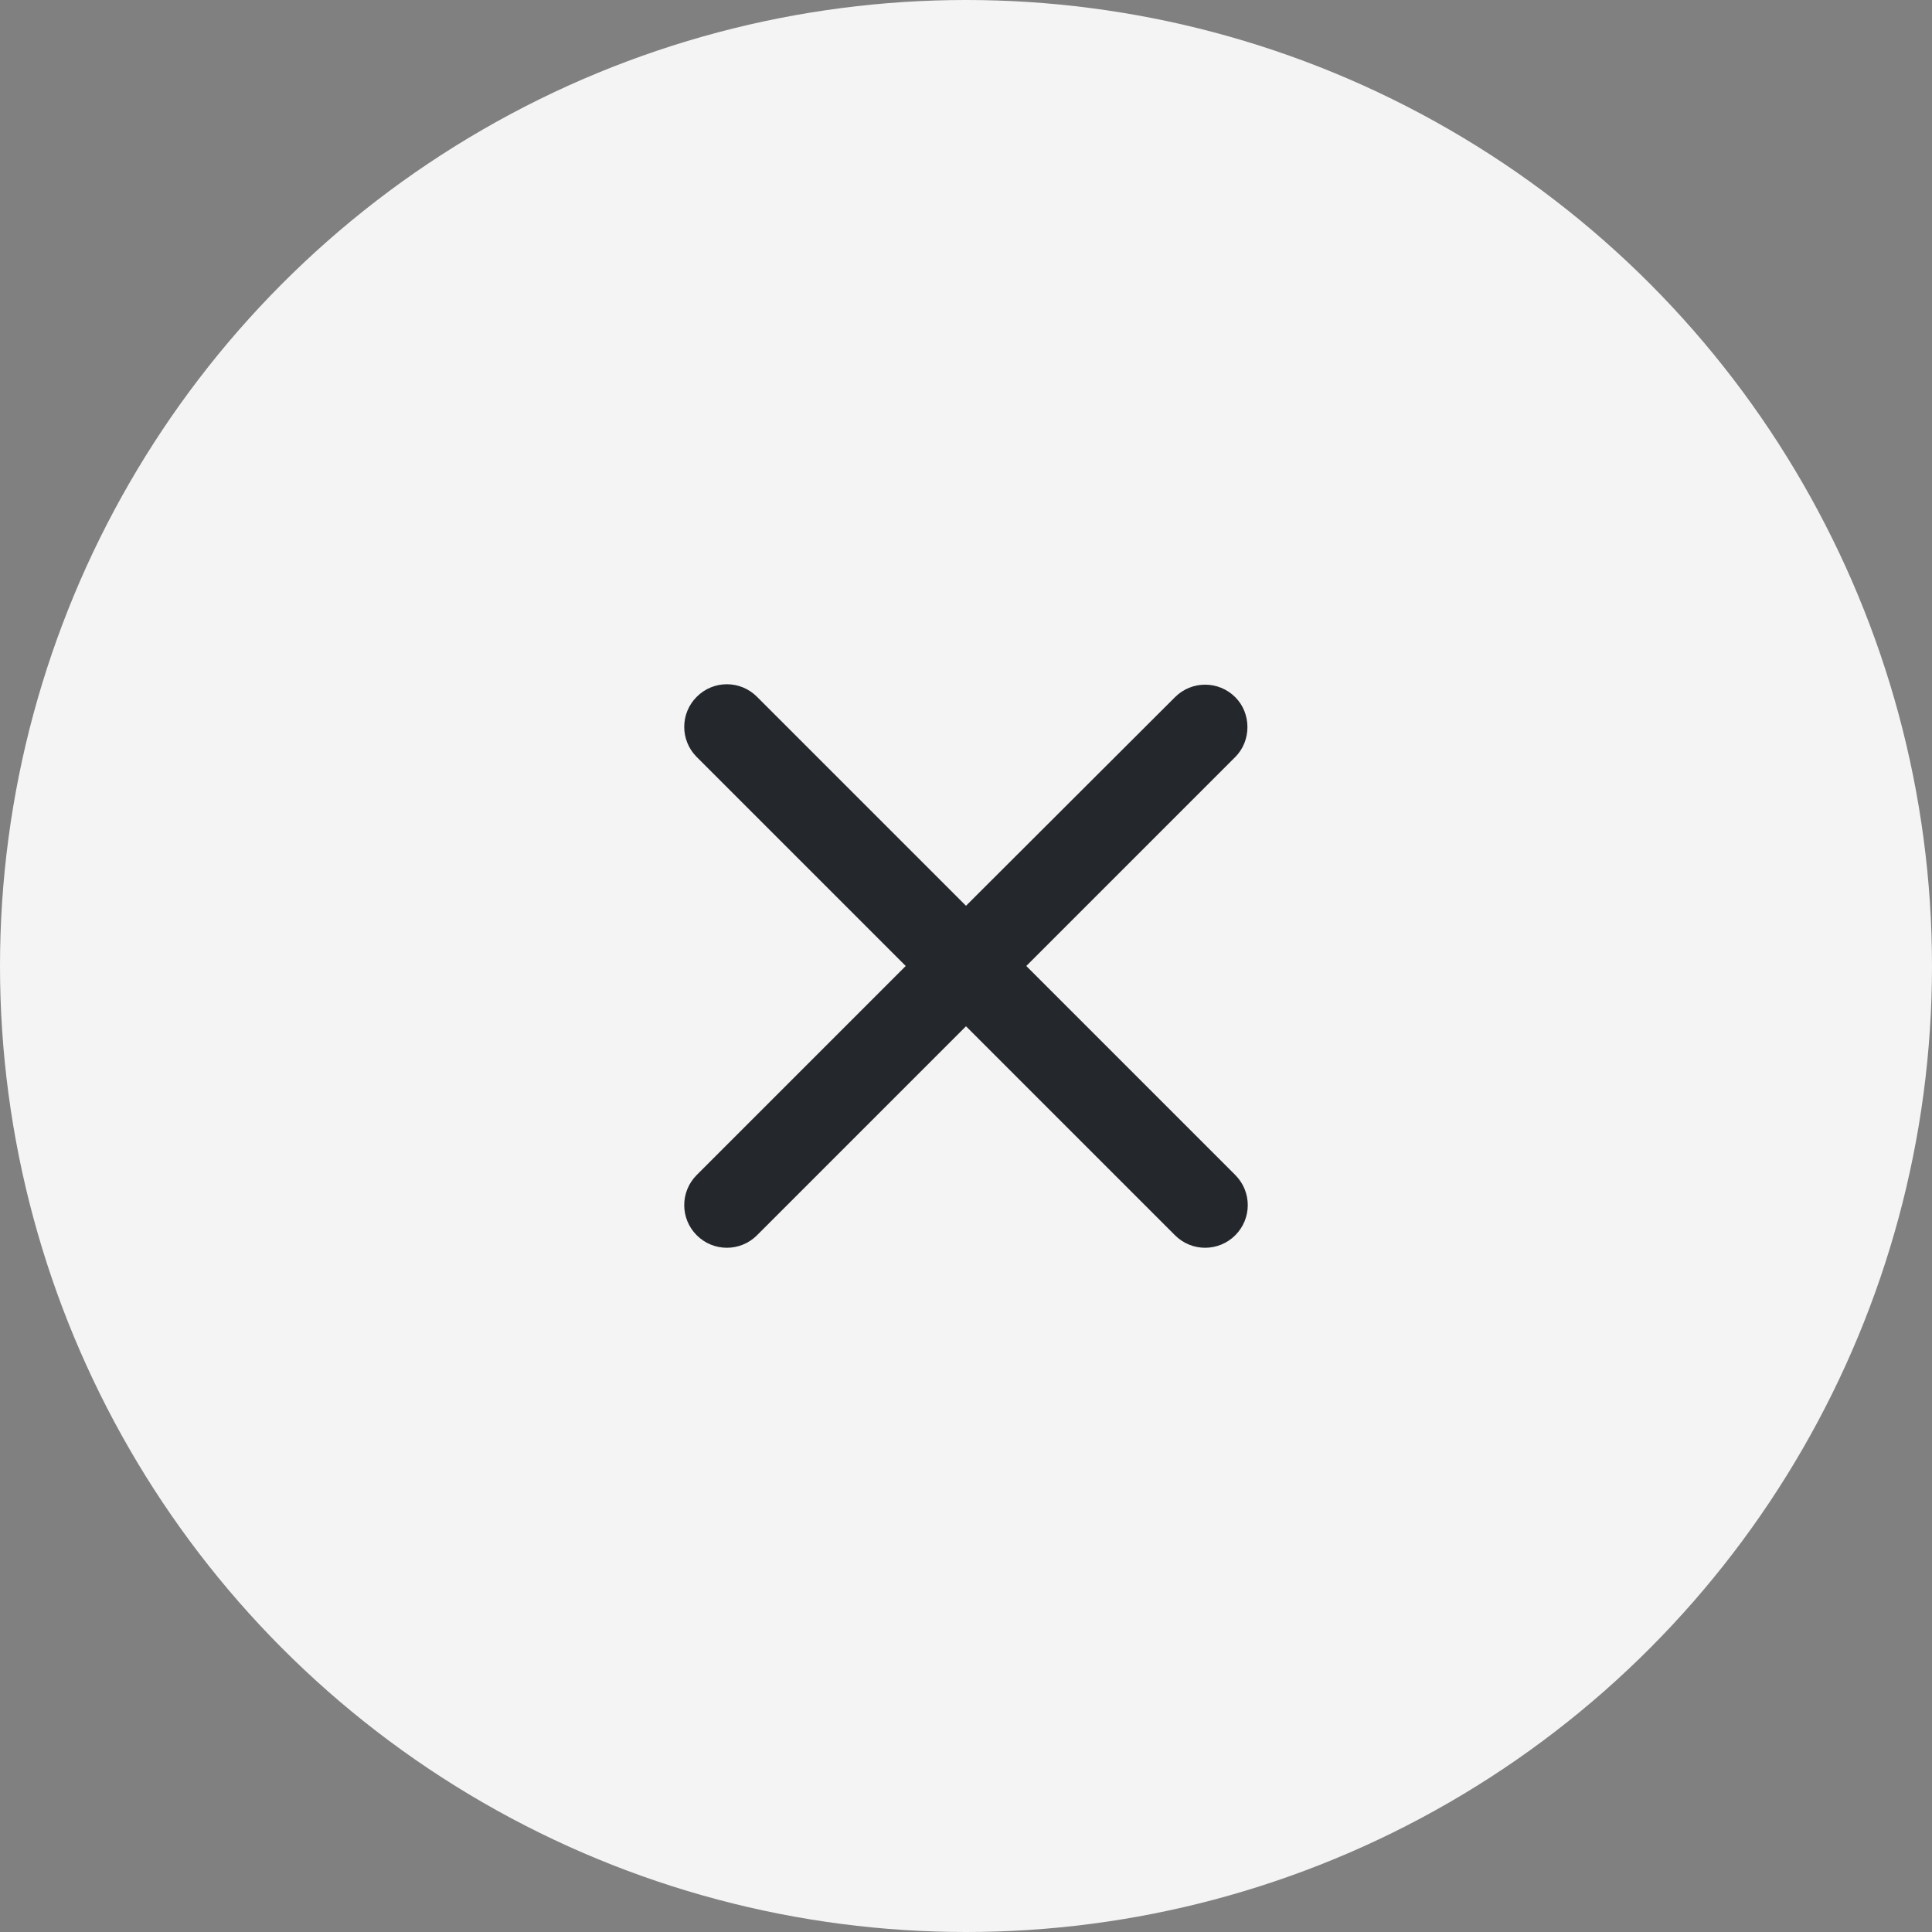
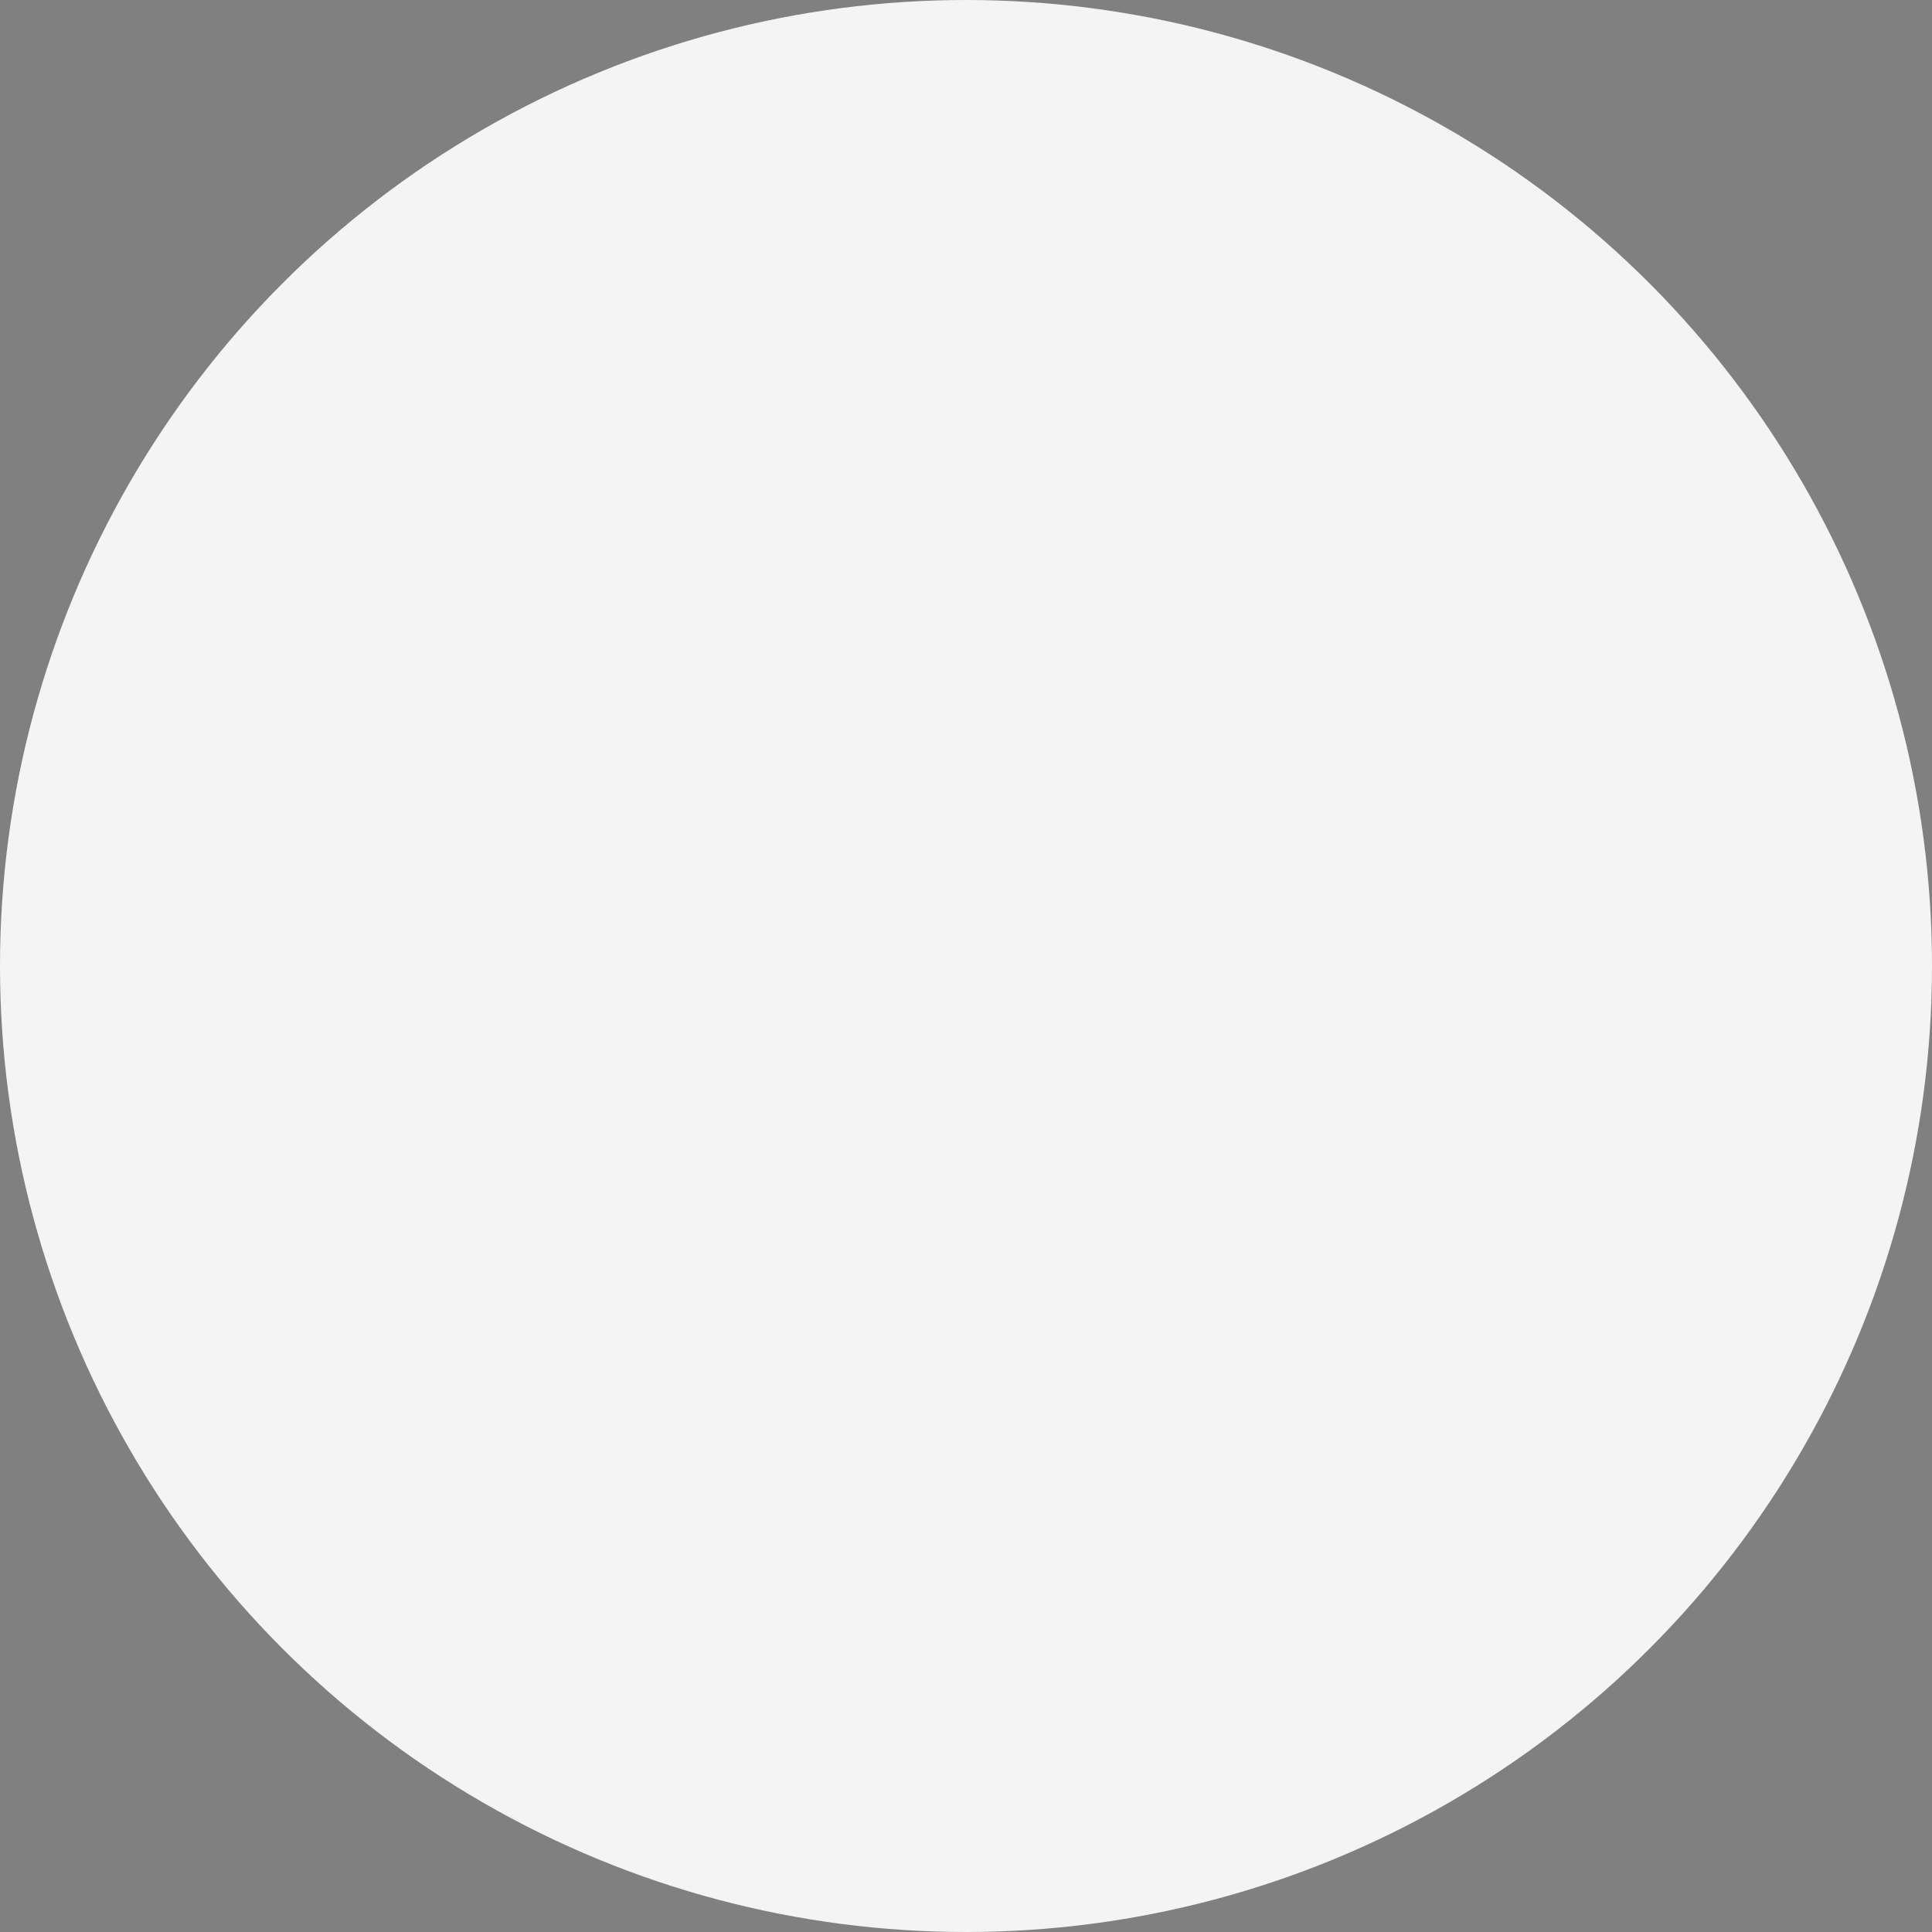
<svg xmlns="http://www.w3.org/2000/svg" width="35" height="35" viewBox="0 0 35 35" fill="none">
  <rect x="0" y="0" width="35" height="35" fill="#808080" stroke="none" />
  <circle cx="17.5" cy="17.5" r="17.5" fill="#F4F4F4" />
-   <path d="M22.378 12.63C22.076 12.328 21.588 12.328 21.286 12.63L17.5 16.409L13.714 12.623C13.412 12.32 12.924 12.32 12.622 12.623C12.32 12.924 12.32 13.412 12.622 13.714L16.408 17.5L12.622 21.286C12.32 21.588 12.32 22.076 12.622 22.378C12.924 22.68 13.412 22.68 13.714 22.378L17.5 18.592L21.286 22.378C21.588 22.68 22.076 22.68 22.378 22.378C22.68 22.076 22.68 21.588 22.378 21.286L18.592 17.5L22.378 13.714C22.672 13.42 22.672 12.924 22.378 12.63Z" fill="#24272C" />
</svg>